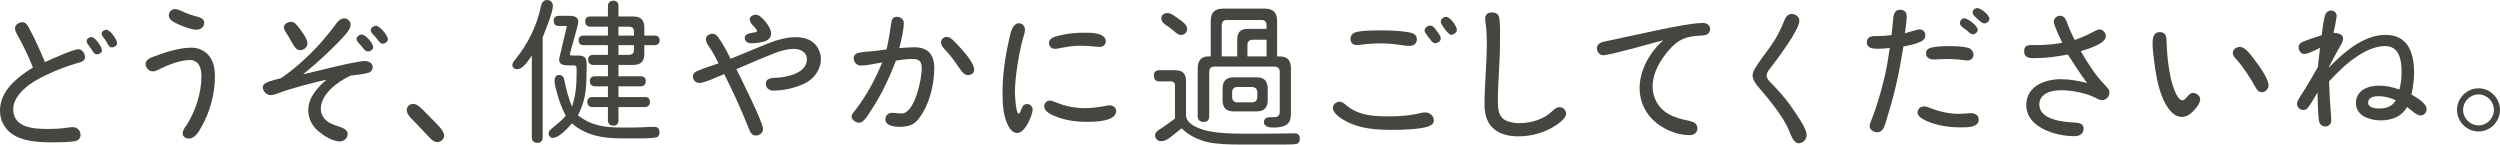
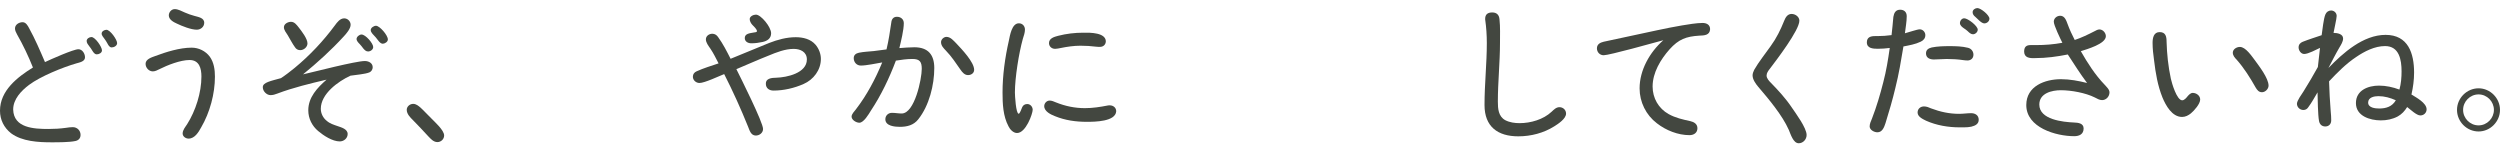
<svg xmlns="http://www.w3.org/2000/svg" enable-background="new 0 0 257.96 14.912" height="14.912" viewBox="0 0 257.96 14.912" width="257.96">
  <g fill="#434740">
    <path d="m45.131 14.662c-.408 0-.714-.357-.969-.629-.493-.544-1.02-1.088-1.547-1.632-.272-.272-.646-.629-.646-1.071 0-.34.323-.612.663-.612.306 0 .544.204.765.391.391.357.731.748 1.105 1.104.374.391 1.326 1.224 1.326 1.768 0 .376-.323.681-.697.681z" />
-     <path d="m54.874 5.729c-.323.476-.901 1.411-1.513 1.411-.255 0-.493-.153-.493-.425 0-.238.187-.459.34-.629 1.241-1.547 2.142-3.314 2.567-5.27.085-.391.204-.816.68-.816.34 0 .595.255.595.595 0 .714-.782 2.533-1.054 3.264v10.318c0 .34-.187.561-.544.561s-.578-.204-.578-.561zm9.264 7.428h1.241c.731 0 1.445-.068 2.176-.068.34 0 .493.238.493.561 0 .187-.051.425-.255.493-.289.119-1.173.136-1.581.136h-2.074c-1.853 0-3.672-.272-5.117-1.547-.408.459-1.326 1.496-1.989 1.496-.238 0-.425-.204-.425-.459 0-.289.289-.476.493-.646.442-.374.901-.731 1.275-1.173-.391-.765-.68-1.53-.901-2.346-.102-.408-.255-.85-.255-1.258 0-.323.119-.612.476-.612.391 0 .51.323.561.646.17.901.425 1.768.765 2.635.391-1.207.476-2.244.476-3.502v-.476c0-.102-.051-.289-.255-.289h-.493c-.578 0-1.037-.068-1.054-.544 0-.238.085-.476.136-.714l.663-2.805h-.833c-.34 0-.527-.204-.527-.544s.204-.51.527-.51h1.105c.408 0 .901.085.901.578 0 .306-.119.612-.187.901l-.611 2.21c-.034.102-.051.204-.051.306 0 .085.051.102.187.102h.595c.833 0 .935.289.935 1.054 0 .85-.017 1.717-.102 2.567-.119.935-.374 1.717-.799 2.55 1.41 1.088 2.787 1.258 4.504 1.258zm-.323-11.457h1.53c.765 0 1.139.357 1.139 1.139v.833h1.088c.306 0 .493.17.493.476 0 .323-.187.51-.493.51h-1.088v.901c0 .782-.374 1.139-1.139 1.139h-1.53v1.172h2.295c.323 0 .527.17.527.493 0 .34-.187.544-.527.544h-2.295v1.105h2.737c.323 0 .51.17.51.493 0 .34-.187.544-.527.544h-2.72v1.36c0 .34-.17.561-.527.561-.34 0-.561-.204-.561-.561v-1.36h-1.598c-.323 0-.527-.204-.527-.544 0-.323.204-.493.527-.493h1.598v-1.105h-1.343c-.323 0-.527-.204-.527-.544 0-.323.204-.493.527-.493h1.343v-1.173h-1.513c-.323 0-.527-.204-.527-.544 0-.323.204-.493.527-.493h1.513v-1.002h-2.533c-.306 0-.493-.187-.493-.51 0-.306.187-.476.493-.476h2.533v-.918h-1.819c-.34 0-.527-.221-.527-.544 0-.34.204-.51.527-.51h1.819v-1.071c0-.357.221-.561.578-.561.34 0 .51.221.51.561zm0 1.054v.918h1.598v-.408c0-.34-.17-.51-.527-.51zm0 1.904v1.003h1.071c.357 0 .527-.187.527-.527v-.476z" />
    <path d="m73.295 5.012c-.187-.272-.459-.612-.459-.952 0-.357.34-.578.663-.578.255 0 .459.136.595.34.51.697.901 1.479 1.292 2.244l3.978-1.632c.867-.34 1.802-.595 2.737-.595.765 0 1.547.187 2.057.782.34.408.544.935.544 1.462 0 1.139-.765 2.142-1.785 2.583-.952.425-2.057.68-3.111.68-.425 0-.782-.238-.782-.697-.034-.544.578-.629 1.071-.629 1.105-.034 3.162-.476 3.162-1.887 0-.782-.68-1.088-1.36-1.088-.884 0-1.785.357-2.601.697-1.122.442-2.21.935-3.314 1.394.459.918 2.753 5.49 2.753 6.17 0 .408-.374.68-.748.68-.51 0-.646-.544-.799-.918-.748-1.853-1.563-3.655-2.464-5.423-.561.221-2.023.918-2.55.918-.357 0-.68-.289-.68-.646 0-.272.153-.458.391-.561.714-.323 1.496-.561 2.261-.816-.273-.525-.527-1.052-.851-1.528zm4.318-2.465c-.136-.153-.255-.374-.255-.578 0-.289.391-.459.646-.459.51 0 1.564 1.275 1.564 1.921 0 .544-.408.799-.884.901-.374.085-.782.136-1.156.136-.34 0-.68-.17-.68-.544 0-.458.527-.493.884-.561.204-.034.374-.034.374-.153 0-.187-.34-.51-.493-.663z" />
    <path d="m91.474 5.098c.221-.918.357-1.835.493-2.771.034-.357.221-.595.578-.595.408 0 .714.255.714.663 0 .697-.289 1.87-.459 2.567.51-.034 1.02-.085 1.547-.085 1.411 0 2.057.765 2.057 2.142 0 1.751-.527 3.875-1.649 5.287-.476.612-1.156.782-1.904.782-.527 0-1.496-.085-1.496-.782 0-.391.306-.663.68-.663.34 0 .663.068 1.003.068 1.343 0 2.074-3.569 2.074-4.606 0-.731-.204-1.02-.969-1.02-.578 0-1.139.085-1.7.17-.68 1.802-1.513 3.553-2.584 5.168-.221.357-.731 1.241-1.189 1.241-.323 0-.799-.289-.799-.629 0-.272.289-.544.442-.748 1.139-1.479 2.006-3.127 2.72-4.845-.629.102-1.615.323-2.209.323-.425 0-.731-.34-.731-.765 0-.34.238-.493.544-.561.51-.102 1.037-.119 1.53-.17zm7.632 2.09c-.476-.68-.918-1.36-1.496-1.955-.238-.255-.51-.51-.51-.884 0-.289.289-.544.561-.544.425 0 .748.408 1.02.68.544.578 1.836 1.921 1.836 2.72 0 .34-.306.544-.629.544-.357-0-.595-.289-.782-.561z" />
    <path d="m105.469 11.074c.085-.221.289-.34.527-.34.323 0 .561.289.561.595 0 .391-.697 2.396-1.615 2.396-.391 0-.731-.374-.884-.697-.561-1.054-.612-2.312-.612-3.485 0-1.768.255-3.604.646-5.32.119-.561.306-1.819 1.037-1.819.374 0 .629.289.629.646 0 .323-.119.646-.221.969-.408 1.479-.815 3.995-.815 5.524 0 .306.102 2.193.391 2.193.118.001.305-.543.356-.662zm9.706.408c-.068 1.071-2.209 1.088-3.042 1.088-1.122 0-2.227-.153-3.264-.578-.442-.17-1.122-.493-1.122-1.037 0-.306.255-.578.561-.578.221 0 .442.102.646.187.969.391 1.955.595 2.992.595.799 0 1.564-.119 2.346-.272.068-.017.153-.017.221-.017.356-0 .662.238.662.612zm-1.071-7.241c0 .357-.255.595-.595.595-.136 0-.255 0-.391-.017-.527-.068-1.088-.102-1.632-.102-.68 0-1.377.102-2.04.238-.187.034-.391.085-.578.085-.357 0-.629-.255-.629-.595 0-.493.544-.646.935-.748.85-.221 1.734-.323 2.601-.323.765-.017 2.278 0 2.329.867z" />
-     <path d="m121.237 12.244v-3.417c0-.271-.136-.425-.408-.425h-1.207c-.391 0-.561-.238-.561-.612 0-.357.187-.544.544-.544h1.649c.765 0 1.122.34 1.122 1.105v3.519c0 1.02 1.563 1.496 2.363 1.666 1.207.238 2.464.255 3.688.255h2.346l2.822-.034c.357 0 .527.204.527.561 0 .187-.068.442-.272.51-.187.068-.731.085-1.241.085h-4.606c-1.173 0-2.431-.034-3.417-.255-1.02-.238-1.887-.697-2.668-1.411-.442.34-.85.697-1.292 1.02-.255.17-.51.306-.816.306-.323 0-.629-.255-.629-.595 0-.425.459-.595.765-.816zm-.799-10.896c.391 0 .765.306 1.071.527.357.255.986.612.986 1.122 0 .34-.272.612-.629.612-.289 0-.51-.204-.714-.391-.272-.238-.561-.442-.867-.646-.238-.17-.459-.374-.459-.68 0-.34.306-.544.612-.544zm4.488 4.47v-3.62c0-.918.391-1.309 1.309-1.309h4.232c.918 0 1.309.391 1.309 1.309v3.621h.272c.833 0 1.156.459 1.156 1.241v4.402c0 .408.017.986-.323 1.292-.374.357-1.003.408-1.496.408-.391 0-.969-.068-.969-.561 0-.408.357-.51.68-.51h.204c.459 0 .748-.051.748-.578v-4.097c0-.357-.204-.544-.561-.544h-6.17c-.357 0-.544.187-.544.544v4.589c0 .374-.204.578-.578.578s-.612-.204-.612-.578v-4.946c0-.748.306-1.241 1.122-1.241zm2.736 0v-1.734c0-.765.34-1.105 1.105-1.105h1.921v-.374c0-.357-.187-.544-.544-.544h-3.536c-.357 0-.544.187-.544.544v3.213zm1.972 2.159c.816 0 1.173.374 1.173 1.19v1.139c0 .816-.357 1.19-1.173 1.19h-2.312c-.816 0-1.173-.374-1.173-1.19v-1.139c0-.816.357-1.19 1.173-1.19zm.102 1.564c0-.357-.204-.561-.561-.561h-1.496c-.357 0-.544.204-.544.561v.459c0 .357.187.561.544.561h1.496c.357 0 .561-.204.561-.561zm-1.02-3.723h1.972v-1.716h-1.411c-.374 0-.561.187-.561.544z" />
-     <path d="m147.948 12.432c0 .323-.255.493-.527.595-.799.323-2.822.374-3.74.374-1.649 0-3.332-.102-4.811-.901-.459-.238-1.343-.782-1.343-1.377 0-.374.374-.629.714-.629.238 0 .442.17.612.323 1.326 1.122 2.873 1.19 4.521 1.19.969 0 1.955-.068 2.907-.272.255-.068.527-.136.799-.136.46.001.868.358.868.833zm-3.025-7.733c-.782-.119-1.581-.221-2.379-.221-.748 0-1.513.051-2.261.153-.102.017-.187.017-.289.017-.391 0-.646-.238-.646-.629 0-.357.221-.612.561-.697.663-.187 1.887-.187 2.601-.187.969 0 1.955.034 2.907.204.408.068.782.255.782.714 0 .442-.34.68-.748.68-.188-.001-.358-.018-.528-.034zm2.719-.544c-.153-.221-.646-.748-.646-.986 0-.306.306-.527.578-.527.34 0 .544.391.731.629.153.204.357.459.357.731 0 .255-.357.459-.578.459-.203-.001-.34-.171-.442-.306zm1.02-1.904c0-.289.272-.51.544-.51.459 0 1.122.986 1.122 1.343 0 .289-.357.51-.612.51s-1.054-1.088-1.054-1.343z" />
    <path d="m153.245 1.998c-.017-.51.255-.714.731-.714.459 0 .714.255.748.714.085.799.051 1.615.051 2.414 0 2.022-.221 4.045-.221 6.068 0 .731.051 1.53.765 1.921.459.238.986.306 1.479.306 1.139 0 2.448-.374 3.298-1.173.238-.221.476-.476.816-.476.357 0 .68.272.68.663 0 .527-.799 1.054-1.207 1.309-1.104.697-2.414 1.037-3.722 1.037-2.125 0-3.485-1.003-3.485-3.229 0-2.142.238-4.267.238-6.392-.001-.832-.052-1.615-.171-2.448z" />
    <path d="m171.559 4.17c-.935.255-5.508 1.53-6.085 1.53-.391 0-.697-.306-.697-.714 0-.425.34-.595.697-.68l5.542-1.19c.833-.187 1.683-.34 2.533-.493.612-.102 1.53-.255 2.125-.255.425 0 .782.187.782.646-.034.629-.612.646-1.105.663-1.377.085-2.142.374-3.077 1.411-.935 1.054-1.751 2.414-1.751 3.841 0 1.19.612 2.261 1.649 2.839.697.391 1.462.561 2.244.731.374.085.731.289.731.731 0 .476-.374.714-.816.714-1.19 0-2.431-.493-3.366-1.224-1.122-.85-1.785-2.192-1.785-3.604 0-1.887 1.054-3.74 2.448-4.963z" />
    <path d="m182.725 8.542c.765.782 1.546 1.632 2.159 2.55.425.629 1.53 2.108 1.53 2.839 0 .442-.357.85-.816.85-.561 0-.833-.935-1.02-1.376-.68-1.53-2.074-3.179-3.162-4.454-.255-.306-.578-.748-.578-1.173 0-.204.085-.391.17-.578.442-.782 1.173-1.7 1.7-2.448.595-.816 1.02-1.683 1.394-2.618.136-.34.34-.697.765-.697.374 0 .799.289.799.697 0 .986-2.38 4.08-3.06 4.98-.153.187-.323.425-.323.68-.001.289.255.561.442.748z" />
    <path d="m195.367 1.734c.068-.408.238-.731.697-.731.408 0 .68.238.68.663 0 .578-.119 1.173-.187 1.768.357-.085 1.258-.408 1.53-.408.323 0 .578.289.578.595 0 .323-.187.544-.476.68-.561.272-1.19.374-1.785.493-.238 1.428-.476 2.873-.833 4.284-.289 1.224-.646 2.431-1.02 3.638-.136.408-.323.935-.833.935-.323 0-.799-.238-.799-.612 0-.272.136-.544.238-.799.476-1.224.85-2.499 1.173-3.773.306-1.156.493-2.329.663-3.519-.408.051-.816.085-1.224.085-.493 0-1.139-.034-1.139-.663 0-.544.408-.646.85-.646h.238c.493 0 .969-.034 1.462-.102.085-.63.119-1.259.187-1.888zm8.04 11.338c-.476.102-.969.051-1.207.068-1.173 0-2.379-.204-3.451-.68-.34-.17-.884-.408-.884-.85 0-.391.306-.629.663-.629.255 0 .51.102.731.204.952.357 1.887.561 2.89.561.425 0 .833-.068 1.241-.068.425 0 .782.221.782.68-0 .425-.34.612-.765.714zm-.816-6.867c-.561-.085-1.139-.119-1.717-.119-.442 0-.884.051-1.326.051-.408 0-.816-.153-.816-.629 0-.374.255-.527.595-.612.595-.119 1.241-.136 1.853-.136.629 0 1.275.017 1.887.17.34.085.561.374.561.714 0 .374-.272.595-.612.595-.153 0-.289-.017-.425-.034zm.986-2.669c-.204 0-.391-.17-.527-.306-.119-.119-.272-.221-.425-.323-.17-.119-.391-.289-.391-.527s.187-.493.442-.493c.374 0 1.394.782 1.394 1.173-0 .255-.255.476-.493.476zm.238-1.802c-.153-.119-.272-.272-.272-.476 0-.255.272-.425.493-.425.357 0 1.241.731 1.241 1.088 0 .289-.271.493-.527.493-.306 0-.714-.493-.935-.68z" />
    <path d="m211.919 2.238c0-.357.323-.612.663-.612.476 0 .629.51.765.867.204.561.459 1.105.731 1.632.714-.238 1.377-.561 2.04-.901.153-.085.34-.187.51-.187.357 0 .663.357.663.697 0 .799-1.955 1.343-2.584 1.547.697 1.224 1.479 2.448 2.465 3.468.187.221.493.476.493.782 0 .425-.34.799-.765.799-.272 0-.51-.153-.748-.272-.952-.476-2.431-.748-3.501-.748-.935 0-2.227.306-2.227 1.479 0 1.564 2.447 1.802 3.586 1.853.408.017.986.068.986.612 0 .595-.442.799-.969.799-1.887 0-4.947-.884-4.947-3.213 0-1.955 1.921-2.668 3.587-2.668.901 0 1.802.17 2.686.391-.714-.952-1.343-1.955-1.989-2.941-1.105.221-2.227.374-3.349.374-.629.034-1.139-.051-1.156-.663 0-.476.204-.68.663-.68h.561c.918 0 1.819-.068 2.72-.238-.204-.409-.884-1.803-.884-2.177z" />
    <path d="m222.842 3.312c.629 0 .714.476.714.986.034 1.258.17 2.567.442 3.825.102.459.612 2.227 1.173 2.227.221 0 .442-.272.561-.425.136-.153.306-.34.527-.34.357 0 .765.272.765.68 0 .459-.612 1.139-.952 1.428-.272.221-.578.374-.917.374-1.037 0-1.683-1.19-2.023-2.006-.493-1.224-.714-2.533-.867-3.842-.085-.595-.153-1.207-.153-1.802-.001-.509.119-1.105.73-1.105zm8.279 1.53c.595 0 1.207.935 1.547 1.377.442.612 1.411 1.853 1.411 2.618 0 .34-.34.68-.68.68-.323 0-.493-.221-.646-.476-.578-1.02-1.19-2.006-1.972-2.89-.187-.187-.391-.425-.391-.714-0-.357.39-.595.731-.595z" />
    <path d="m239.951 1.473c.102-.238.323-.391.578-.391.306 0 .578.238.578.561 0 .289-.255 1.343-.323 1.751.374 0 .986.102.986.578 0 .323-.221.663-.374.918-.408.697-.765 1.411-1.139 2.125 1.513-1.564 3.586-3.417 5.898-3.417 2.329 0 2.94 1.904 2.94 3.893 0 .765-.102 1.513-.272 2.261.493.306 1.564.867 1.564 1.53 0 .357-.289.629-.646.629-.391 0-1.02-.612-1.36-.867-.255.408-.544.731-.969.969-.544.289-1.139.408-1.751.408-1.105 0-2.567-.442-2.567-1.785 0-1.326 1.258-1.802 2.38-1.802.714 0 1.428.153 2.108.408.17-.612.221-1.258.221-1.887 0-1.173-.238-2.601-1.7-2.601-1.071 0-2.125.544-2.975 1.122-1.054.697-1.938 1.598-2.805 2.516.034 1.037.085 2.074.17 3.111.034.306.051.612.051.917 0 .374-.238.629-.612.629-.357 0-.578-.221-.646-.561-.119-.646-.136-2.244-.153-2.958-.306.51-.595 1.054-.952 1.53-.119.187-.289.289-.51.289-.357 0-.663-.289-.663-.646 0-.323.51-1.003.68-1.274.527-.833 1.003-1.666 1.479-2.516l.221-1.972c-.408.187-1.207.629-1.632.629-.34 0-.578-.374-.578-.68 0-.289.17-.476.425-.578.646-.255 1.309-.459 1.955-.68.087-.545.189-1.7.393-2.159zm5.457 8.448c-.425 0-1.054.119-1.054.663s.748.612 1.139.612c.731 0 1.343-.204 1.717-.85-.579-.255-1.156-.425-1.802-.425z" />
    <path d="m257.96 11.339c0 1.207-1.003 2.227-2.21 2.227-1.224 0-2.227-1.02-2.227-2.227s1.003-2.227 2.227-2.227c1.208 0 2.21 1.021 2.21 2.227zm-3.807 0c0 .867.714 1.598 1.598 1.598.867 0 1.581-.731 1.581-1.598s-.714-1.598-1.581-1.598c-.884 0-1.598.731-1.598 1.598z" />
    <path d="m1.751 3.533c-.102-.187-.204-.391-.204-.595 0-.408.425-.646.782-.646.34 0 .527.34.663.595.629 1.139 1.138 2.329 1.649 3.519.577-.272 2.94-1.326 3.45-1.326.408 0 .68.459.68.833 0 .442-.561.527-.901.629-1.411.408-3.705 1.343-4.861 2.209-.816.612-1.649 1.479-1.649 2.55.051 1.904 2.125 2.006 3.638 2.006.612 0 1.207-.034 1.819-.119.221-.034.459-.068.697-.068.442 0 .799.34.799.799 0 .34-.204.561-.527.629-.612.136-1.802.136-2.465.136-1.36 0-3.042-.085-4.182-.935-.731-.578-1.139-1.394-1.139-2.329 0-2.074 1.802-3.468 3.399-4.454-.475-1.189-1.019-2.328-1.648-3.433zm8.771 1.666c0 .255-.306.408-.527.408-.238 0-.357-.204-.476-.391-.085-.153-.187-.289-.306-.442s-.272-.34-.272-.544c0-.238.272-.408.493-.408.391-0 1.088 1.02 1.088 1.377zm1.564-.748c0 .272-.323.442-.561.442s-.357-.255-.459-.442c-.085-.153-.17-.289-.272-.425-.102-.153-.306-.357-.306-.561 0-.238.289-.391.493-.391.391 0 1.105 1.02 1.105 1.377z" />
    <path d="m18.846 13.774c0-.357.272-.663.459-.952.884-1.394 1.479-3.264 1.479-4.929 0-.833-.221-1.7-1.224-1.7-.952 0-2.278.527-3.127.952-.204.102-.425.221-.663.221-.408 0-.748-.374-.748-.782 0-.476.612-.663.986-.799 1.139-.425 2.533-.867 3.773-.867.714 0 1.428.34 1.87.935.425.595.527 1.343.527 2.057 0 1.768-.527 3.706-1.411 5.219-.272.493-.663 1.173-1.309 1.173-.306-.001-.612-.222-.612-.528zm1.462-10.709c-.595 0-1.53-.374-2.057-.629-.34-.153-.833-.408-.833-.85 0-.323.272-.646.612-.646.357 0 .731.221 1.054.357.306.136.646.255.969.34.391.119 1.02.187 1.02.714 0 .425-.374.714-.765.714z" />
    <path d="m37.641 6.296c.391 0 .816.204.816.646 0 .221-.136.442-.34.527-.459.187-1.411.255-1.955.34-1.258.578-3.06 1.87-3.06 3.417 0 .476.238.952.612 1.241.323.289.731.408 1.122.544s1.037.306 1.037.816c0 .442-.391.765-.816.765-.748 0-1.666-.595-2.227-1.071-.629-.527-1.02-1.292-1.02-2.142 0-1.343.935-2.329 1.887-3.162-1.717.408-3.434.816-5.1 1.445-.204.085-.442.153-.68.153-.408 0-.799-.408-.799-.799v-.034c0-.476.833-.629 1.87-.918.493-.323.952-.68 1.411-1.054 1.564-1.292 2.958-2.771 4.165-4.403.221-.306.527-.714.952-.714.357 0 .663.306.663.663 0 .408-.442.918-.714 1.207-1.292 1.411-2.72 2.703-4.199 3.91 1.173-.272 5.457-1.377 6.375-1.377zm-7.207-1.427c-.255-.34-.51-.85-.748-1.241-.153-.238-.391-.527-.391-.816 0-.357.425-.561.731-.561.357 0 .578.306.782.561.306.391.918 1.173.918 1.666 0 .374-.374.697-.748.697-.221 0-.425-.102-.544-.306zm6.867-1.309c.425 0 1.207.918 1.207 1.292 0 .272-.289.459-.527.459-.221 0-.357-.153-.493-.306-.119-.153-.238-.323-.374-.459s-.323-.323-.323-.527c0-.221.289-.459.51-.459zm1.479.306c-.221-.255-.527-.493-.527-.765 0-.238.323-.442.544-.442.374 0 1.224.969 1.224 1.411 0 .255-.323.442-.527.442-.289-0-.527-.425-.714-.646z" />
  </g>
</svg>